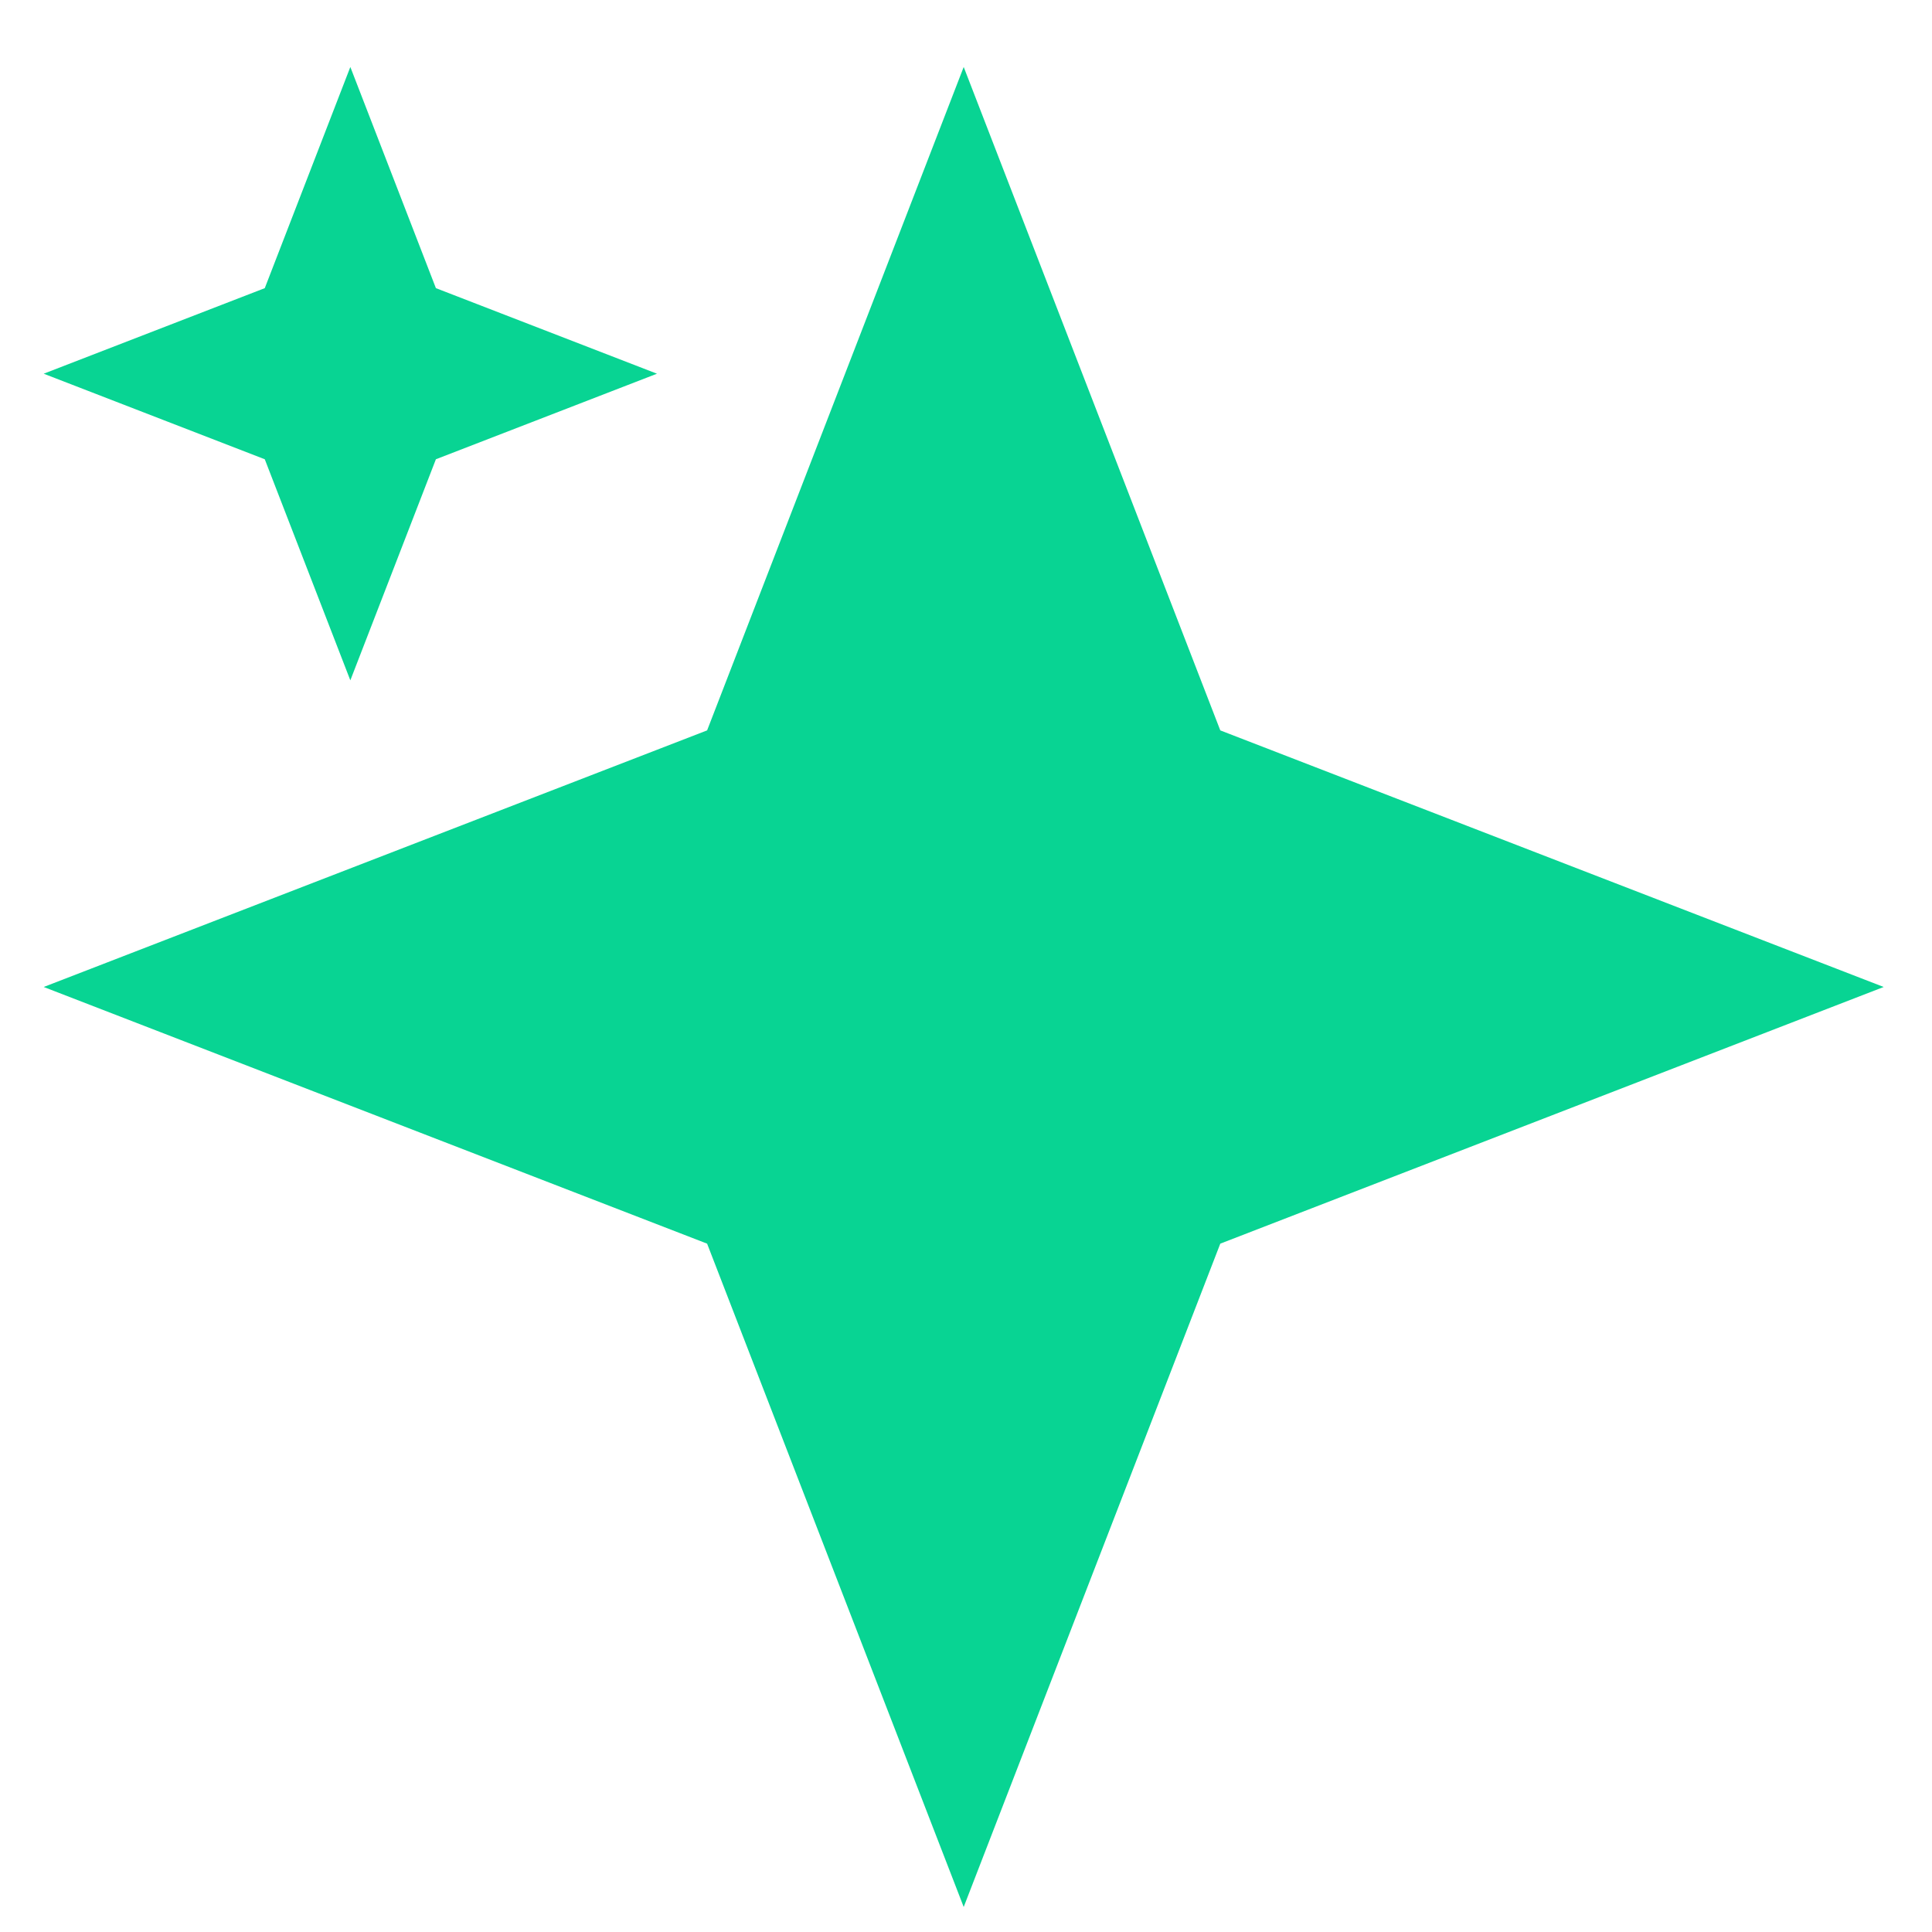
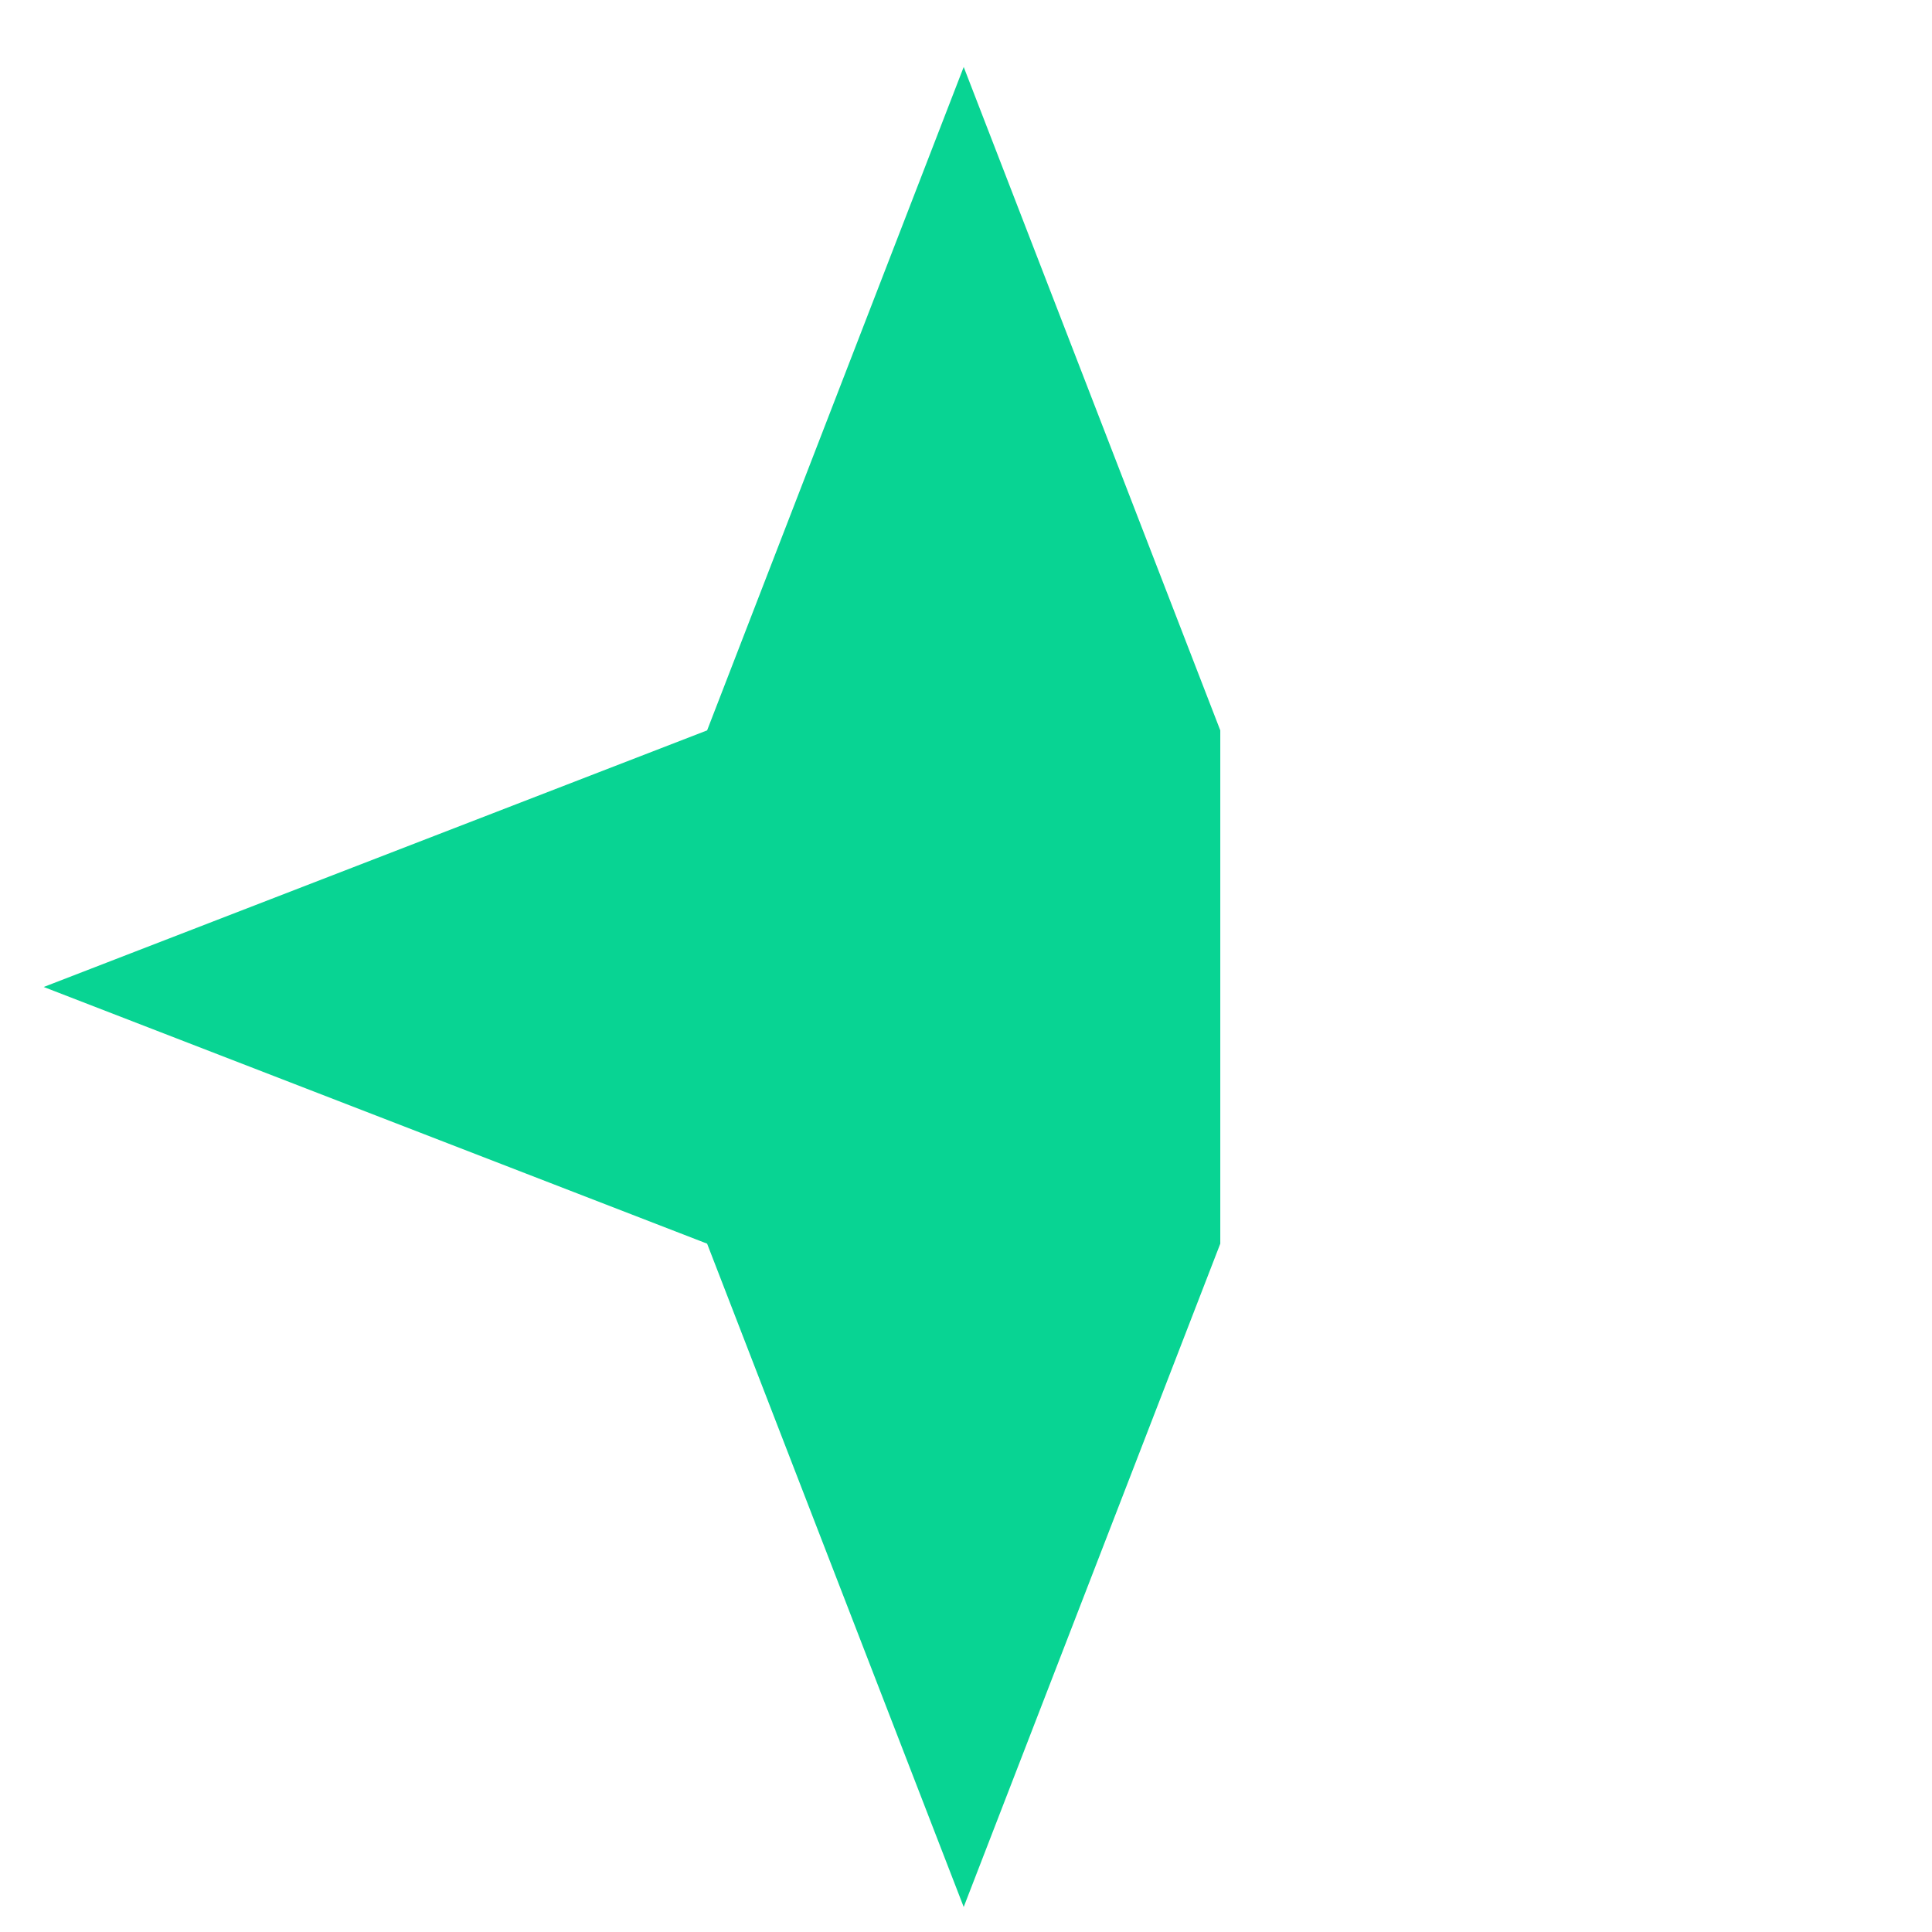
<svg xmlns="http://www.w3.org/2000/svg" width="21" height="21" fill="none">
-   <path d="M10.475 0.728L13.264 7.939L20.475 10.728L13.264 13.518L10.475 20.728L7.686 13.518L0.475 10.728L7.686 7.939L10.475 0.728Z" fill="#08D493" />
-   <path d="M3.808 0.728L4.738 3.132L7.141 4.062L4.738 4.992L3.808 7.395L2.878 4.992L0.475 4.062L2.878 3.132L3.808 0.728Z" fill="#08D493" />
+   <path d="M10.475 0.728L13.264 7.939L13.264 13.518L10.475 20.728L7.686 13.518L0.475 10.728L7.686 7.939L10.475 0.728Z" fill="#08D493" />
</svg>